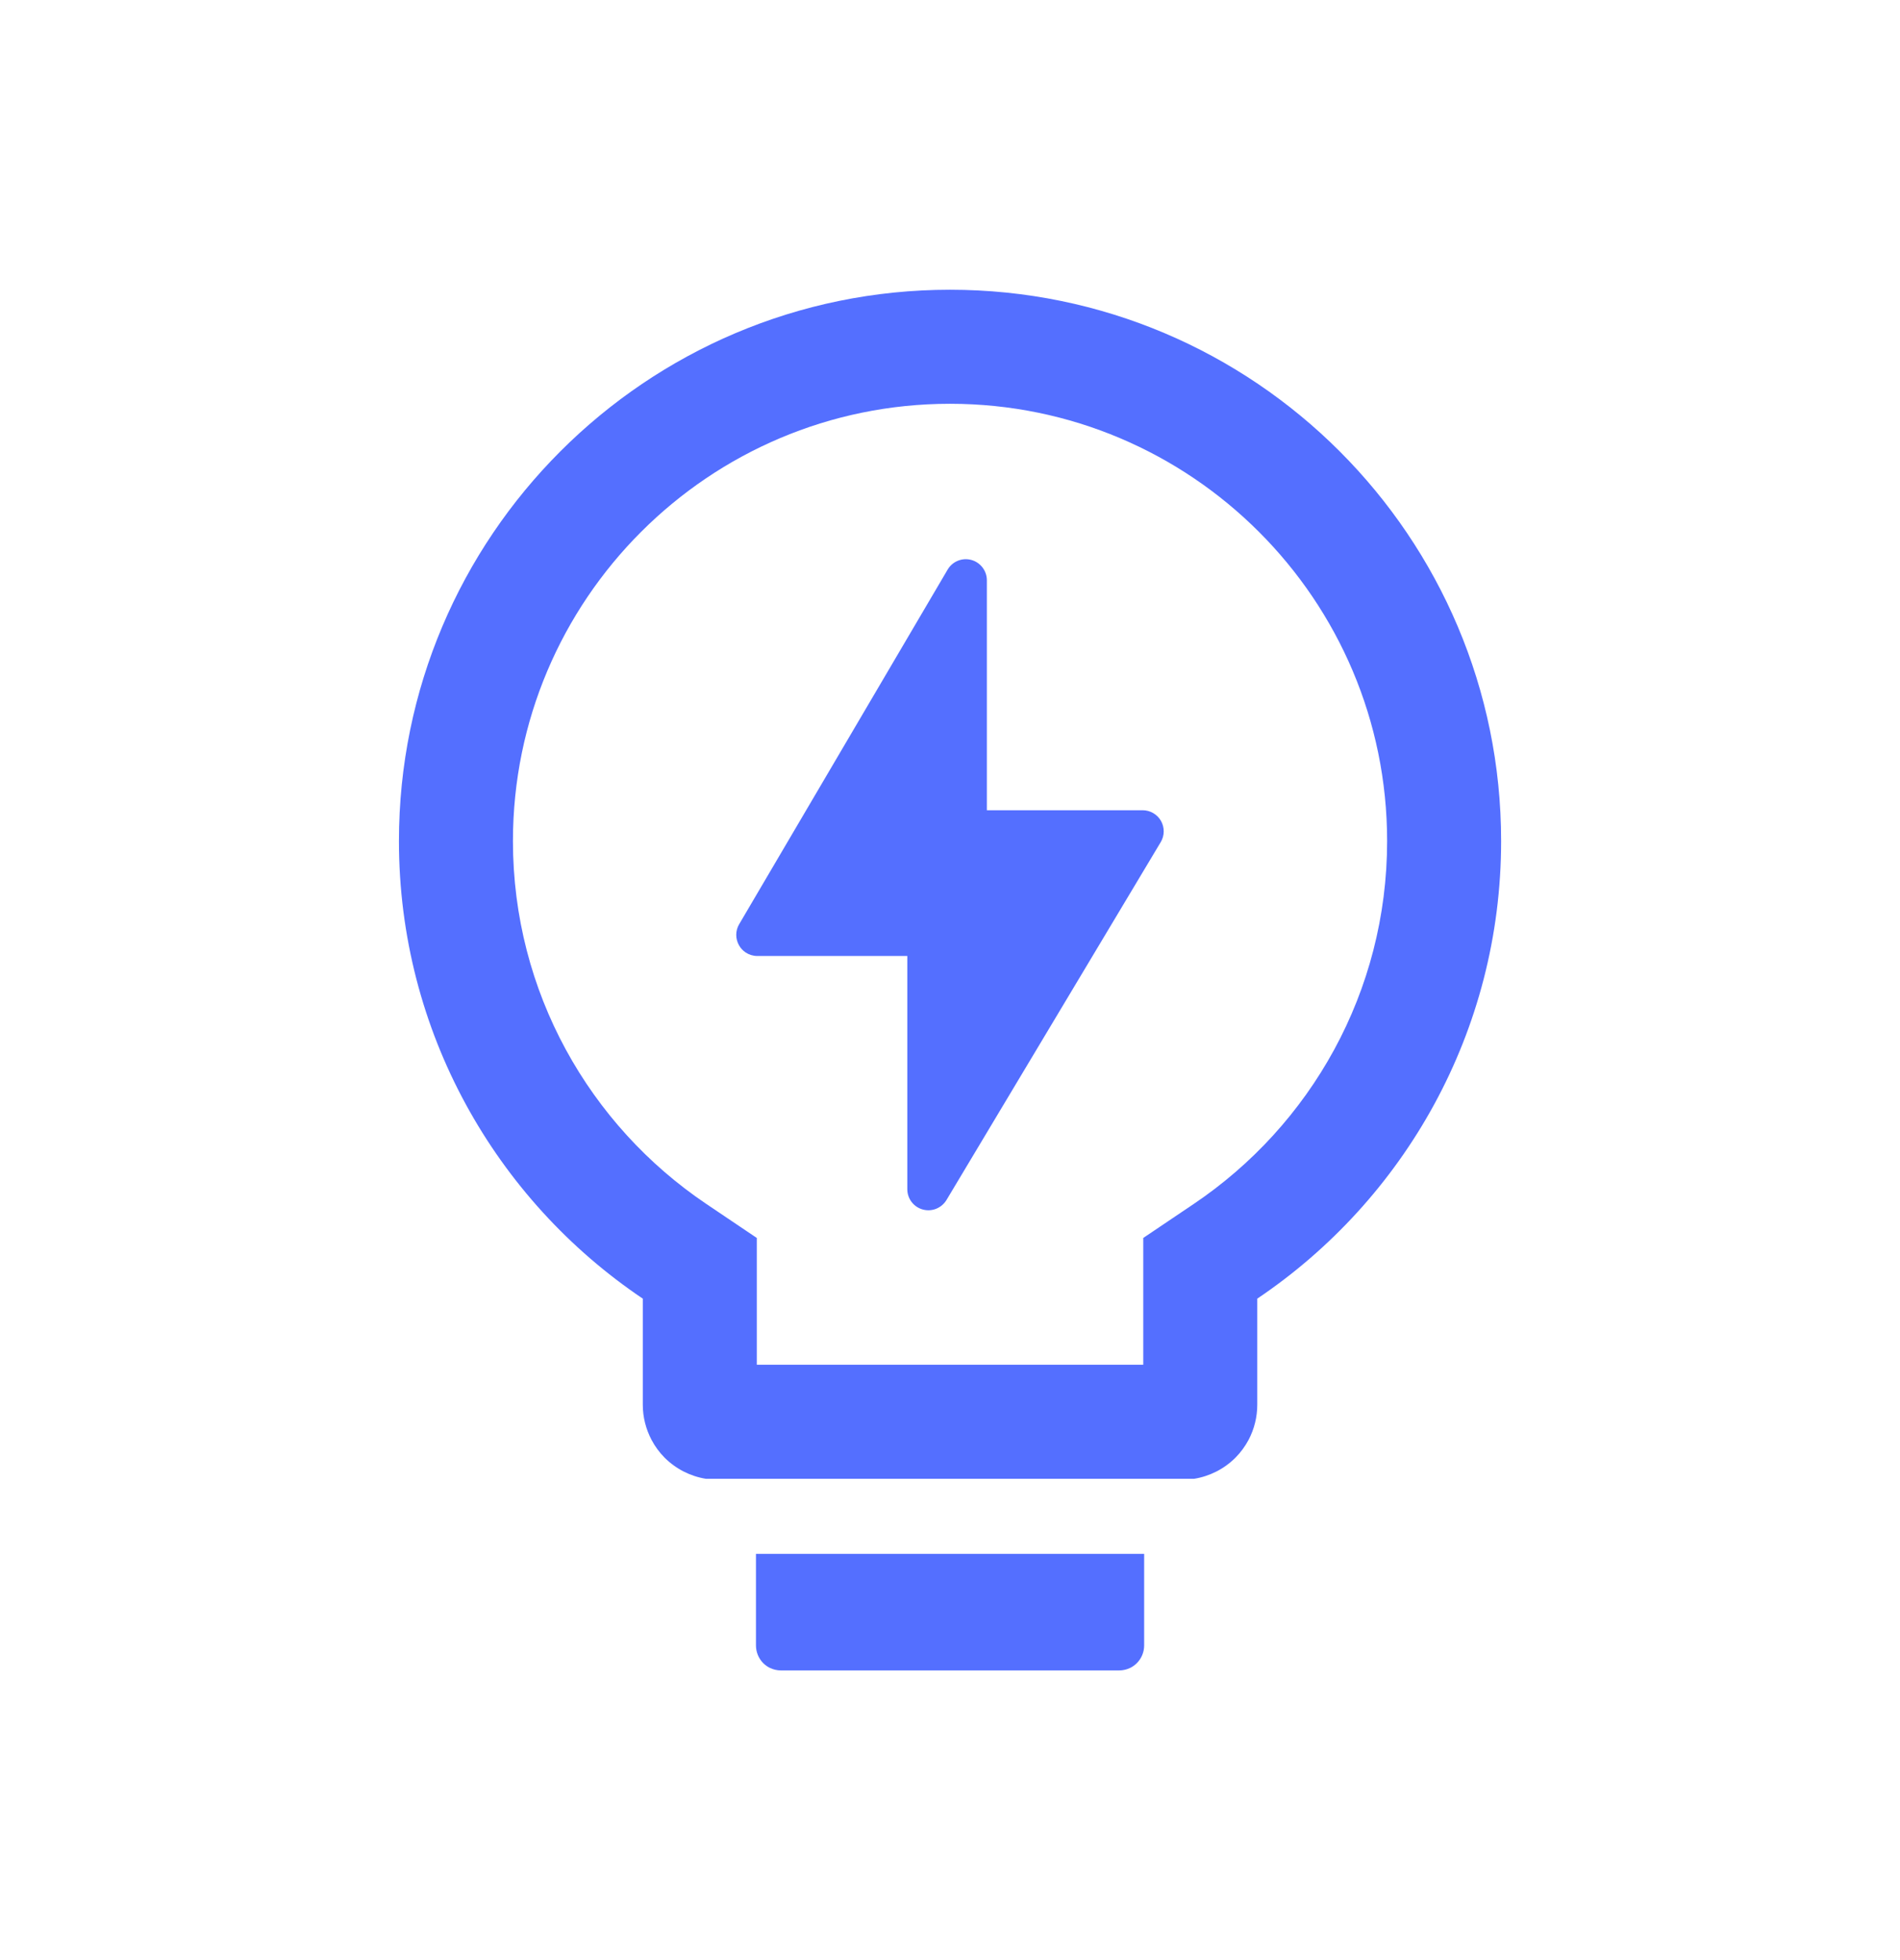
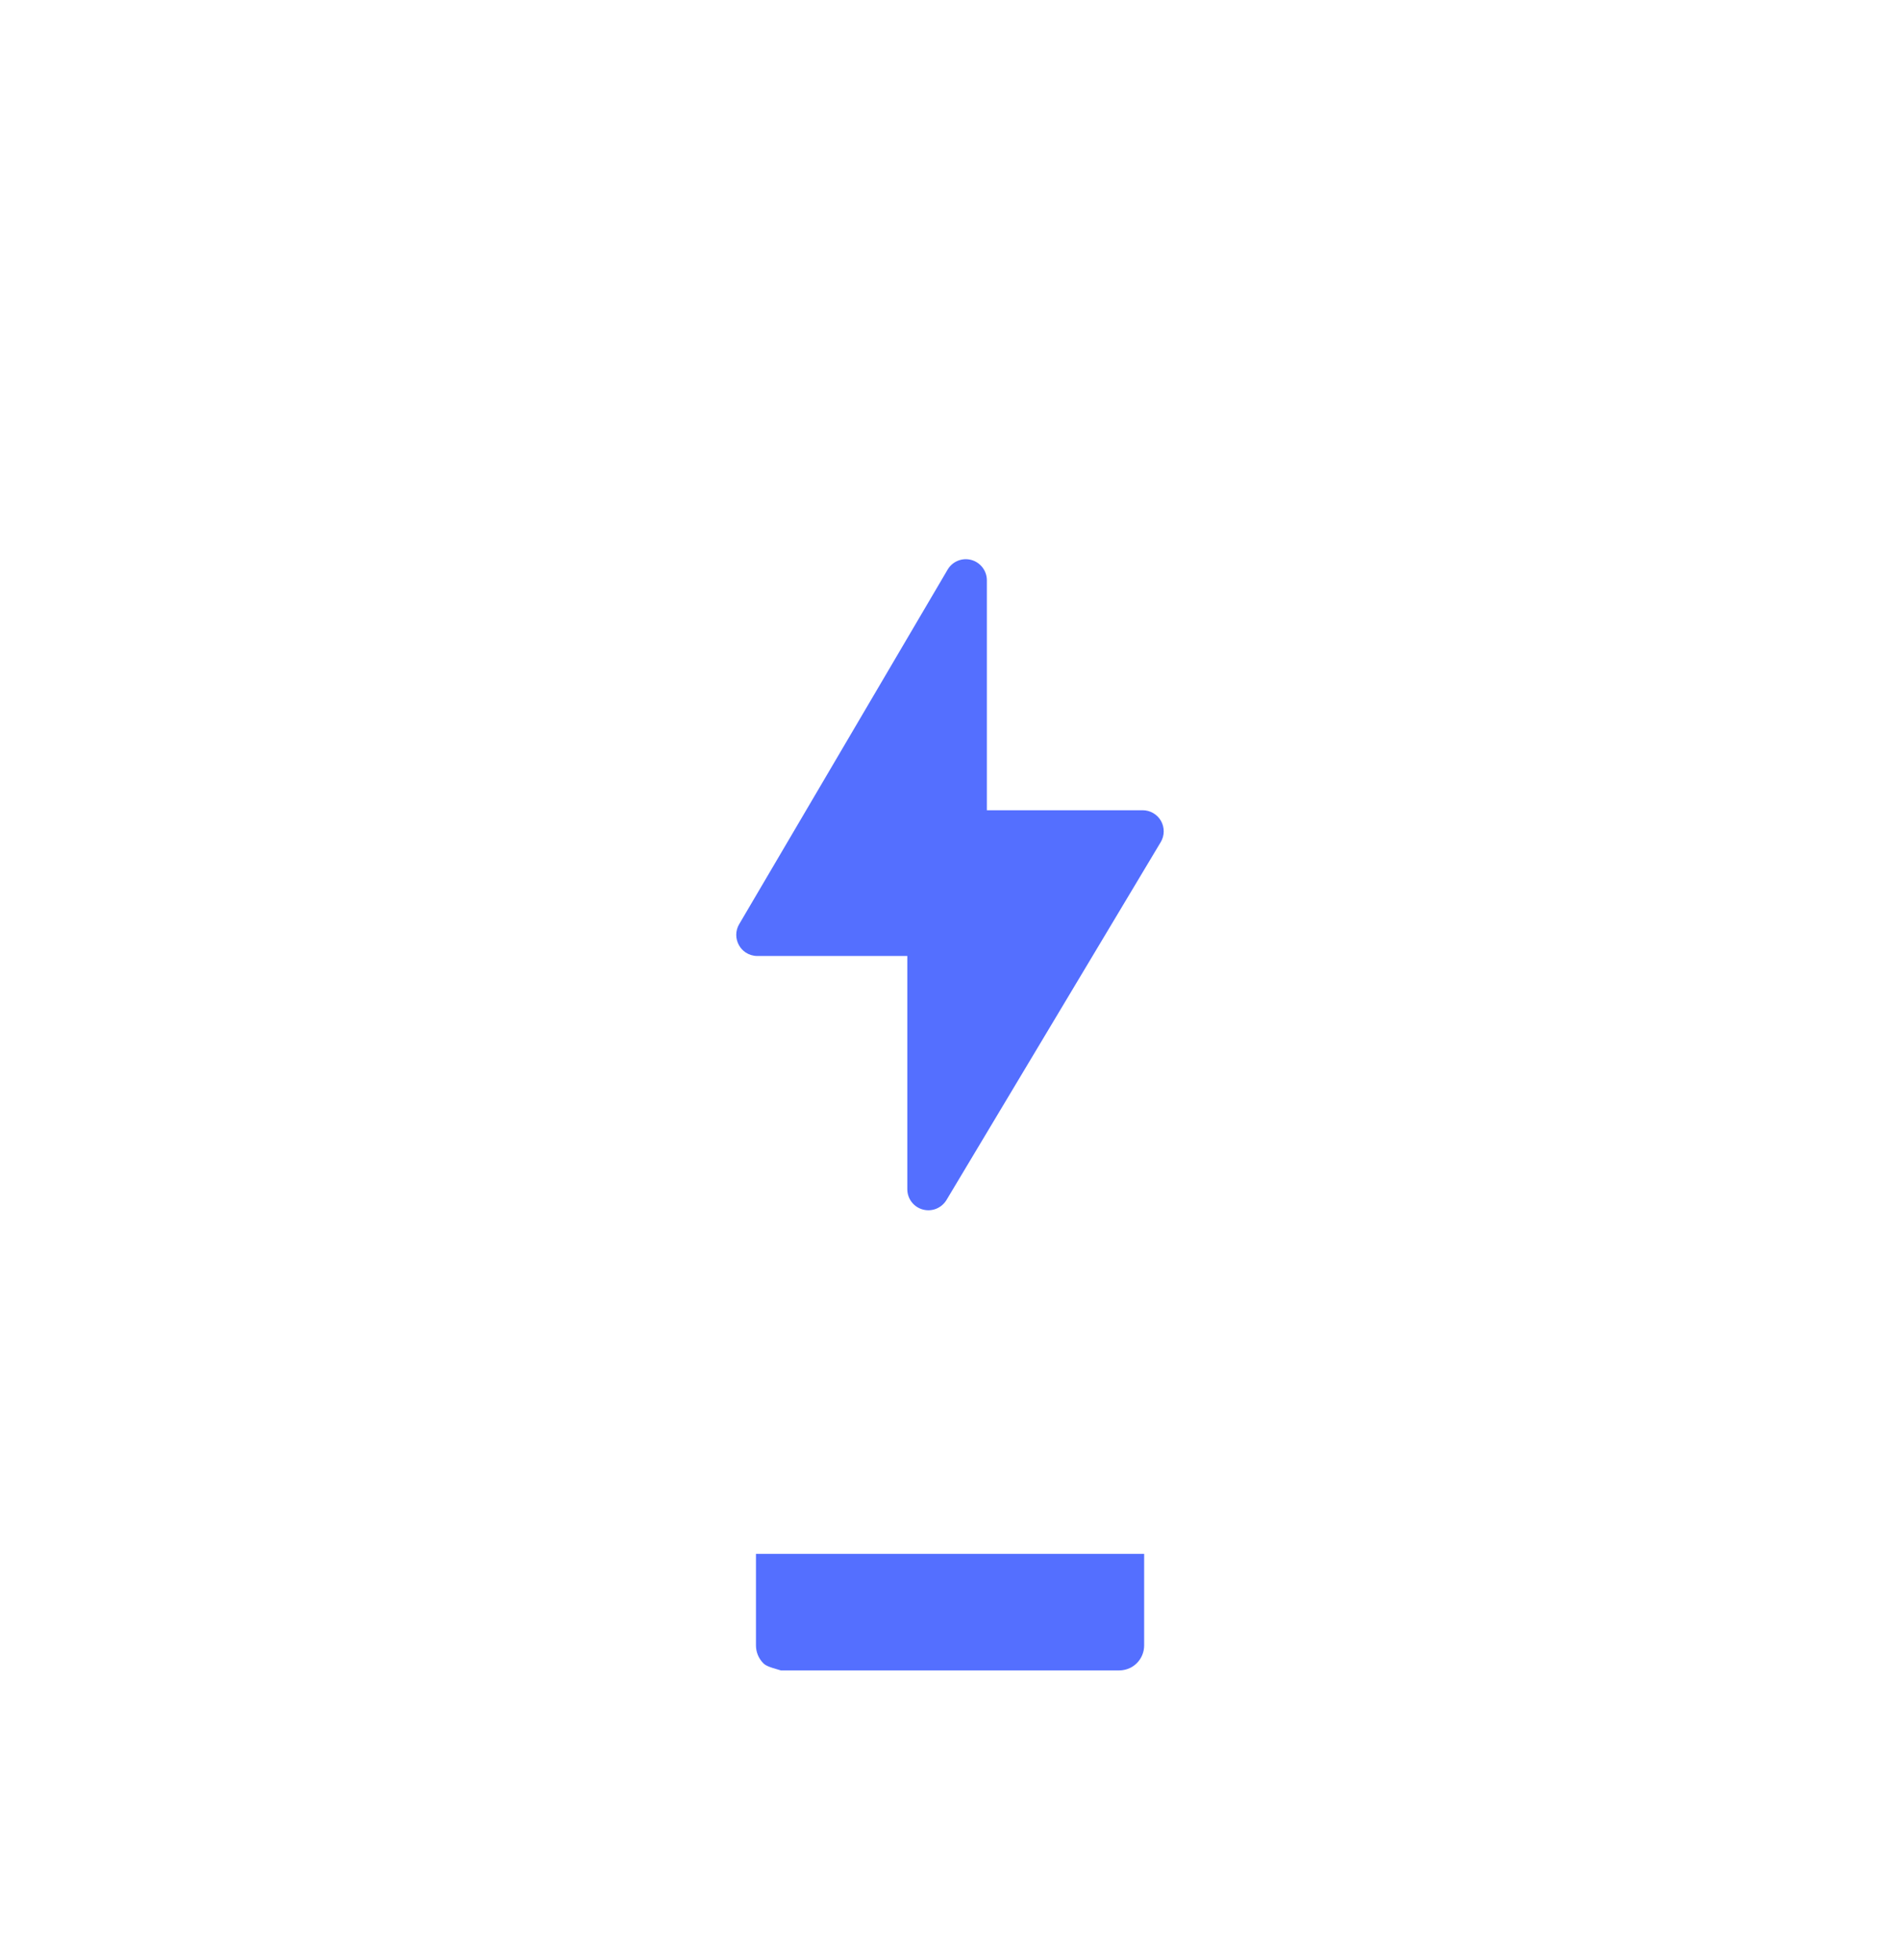
<svg xmlns="http://www.w3.org/2000/svg" width="32" height="33" viewBox="0 0 32 33" fill="none">
-   <path d="M19.27 26.161V27.702C19.27 27.814 19.226 27.921 19.147 28C19.113 28.034 19.075 28.061 19.034 28.081C18.977 28.108 18.913 28.123 18.849 28.123H13.152C13.088 28.123 13.025 28.108 12.968 28.081C12.926 28.061 12.888 28.034 12.854 28C12.776 27.921 12.732 27.814 12.732 27.702V26.161H19.27Z" fill="#546FFF" />
+   <path d="M19.27 26.161V27.702C19.27 27.814 19.226 27.921 19.147 28C19.113 28.034 19.075 28.061 19.034 28.081C18.977 28.108 18.913 28.123 18.849 28.123H13.152C12.926 28.061 12.888 28.034 12.854 28C12.776 27.921 12.732 27.814 12.732 27.702V26.161H19.27Z" fill="#546FFF" />
  <path d="M16.359 9.427C16.513 9.469 16.621 9.61 16.621 9.77V13.641H19.244C19.372 13.641 19.49 13.71 19.553 13.82C19.616 13.932 19.615 14.068 19.549 14.178L15.941 20.203C15.858 20.34 15.695 20.406 15.541 20.363C15.387 20.321 15.281 20.181 15.281 20.022V16.095H12.755C12.685 16.095 12.617 16.074 12.56 16.037C12.514 16.006 12.475 15.966 12.447 15.916C12.384 15.805 12.384 15.67 12.449 15.56L15.96 9.59C16.041 9.452 16.204 9.385 16.359 9.427Z" fill="#546FFF" />
-   <path fill-rule="evenodd" clip-rule="evenodd" d="M11.196 24.544C11.106 24.454 11.031 24.351 10.973 24.241C10.878 24.06 10.826 23.858 10.826 23.65V21.864C8.35 20.198 6.719 17.367 6.719 14.16C6.719 9.037 10.878 4.878 16 4.878C21.123 4.878 25.282 9.037 25.282 14.16C25.282 17.367 23.651 20.198 21.175 21.864V23.65C21.175 23.858 21.124 24.06 21.029 24.241C20.97 24.351 20.895 24.454 20.805 24.544C20.616 24.732 20.372 24.855 20.111 24.897H11.889C11.628 24.855 11.386 24.732 11.196 24.544ZM19.255 22.977H12.746V20.842L11.898 20.271C9.929 18.946 8.639 16.701 8.639 14.16C8.639 10.098 11.938 6.798 16 6.798C20.063 6.798 23.362 10.098 23.362 14.16C23.362 16.701 22.072 18.946 20.103 20.271L19.255 20.842V22.977Z" fill="#546FFF" />
</svg>